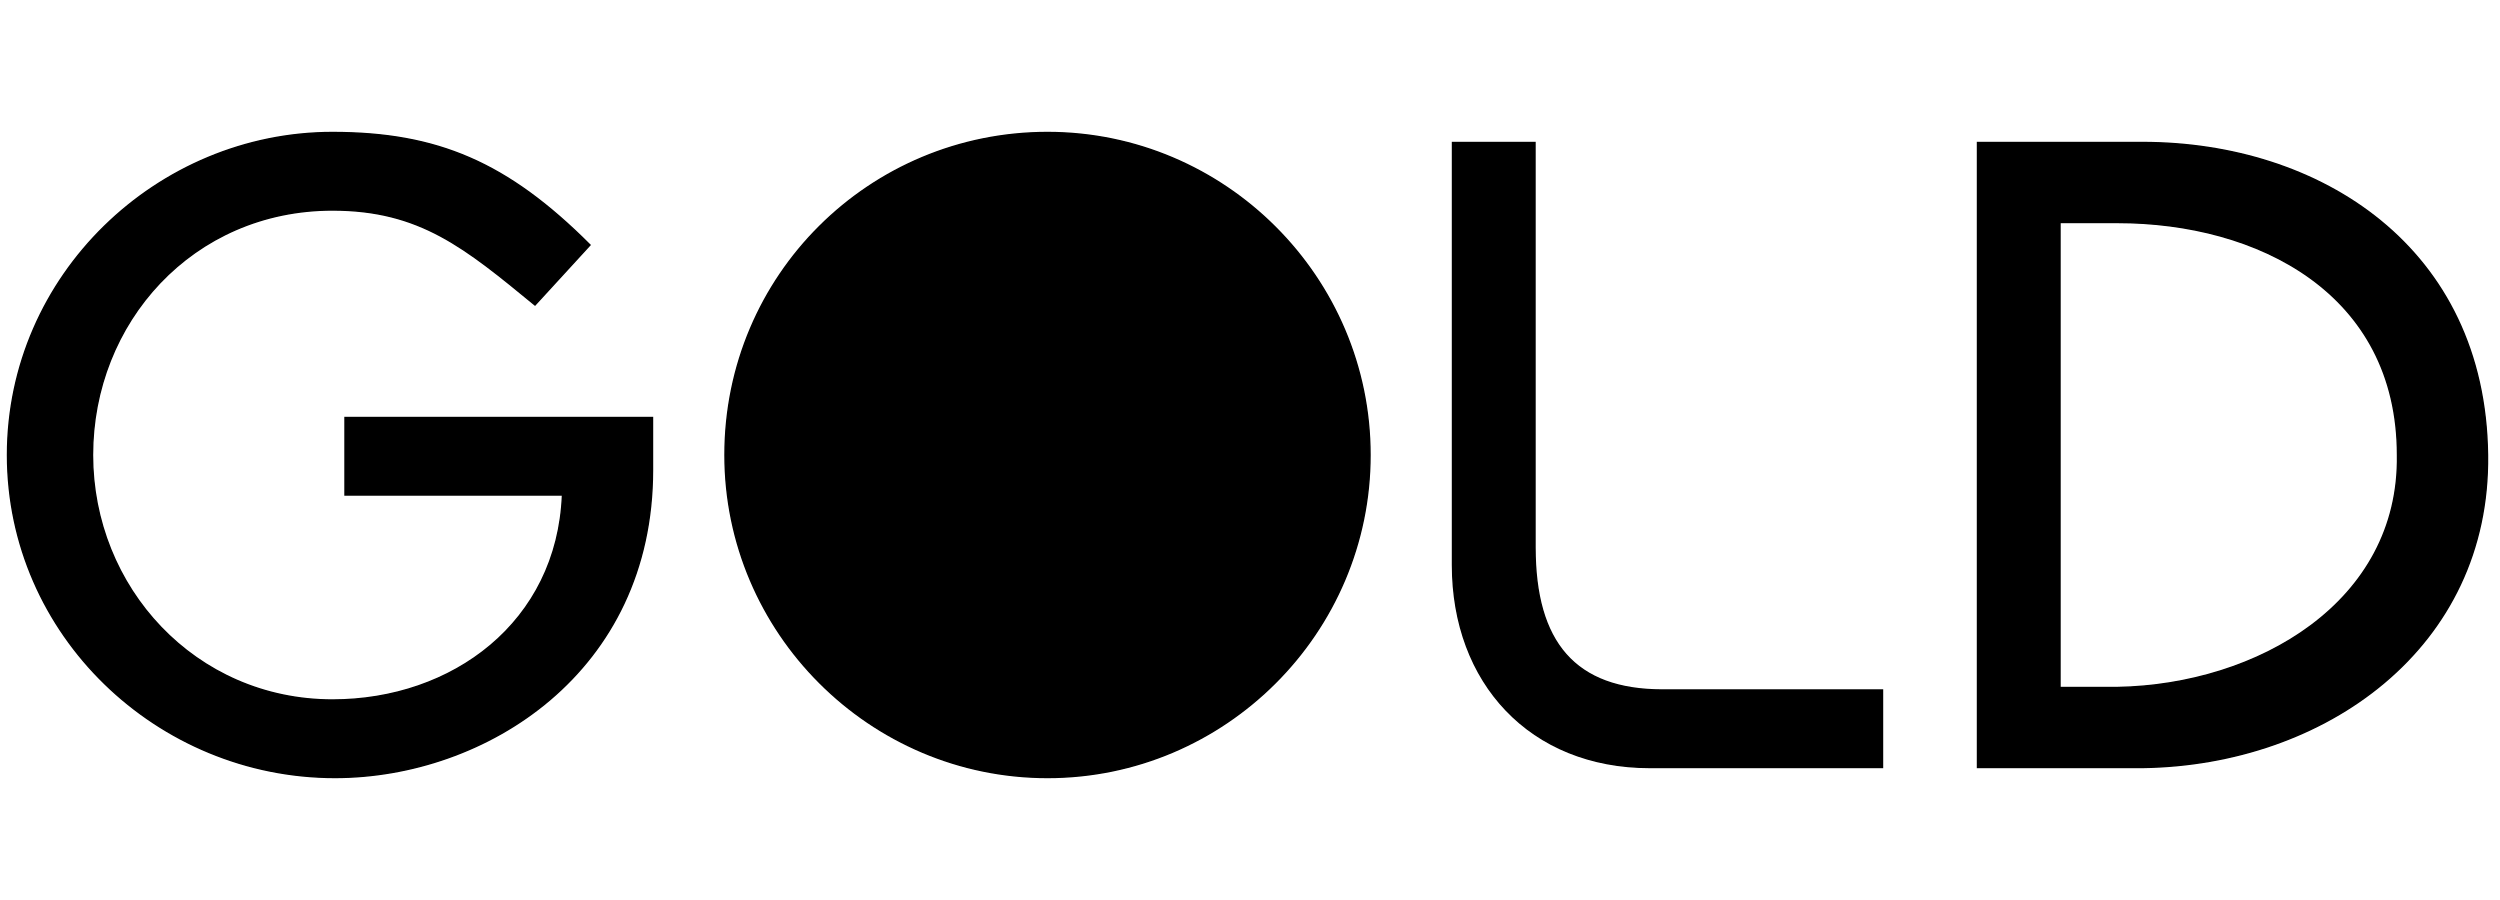
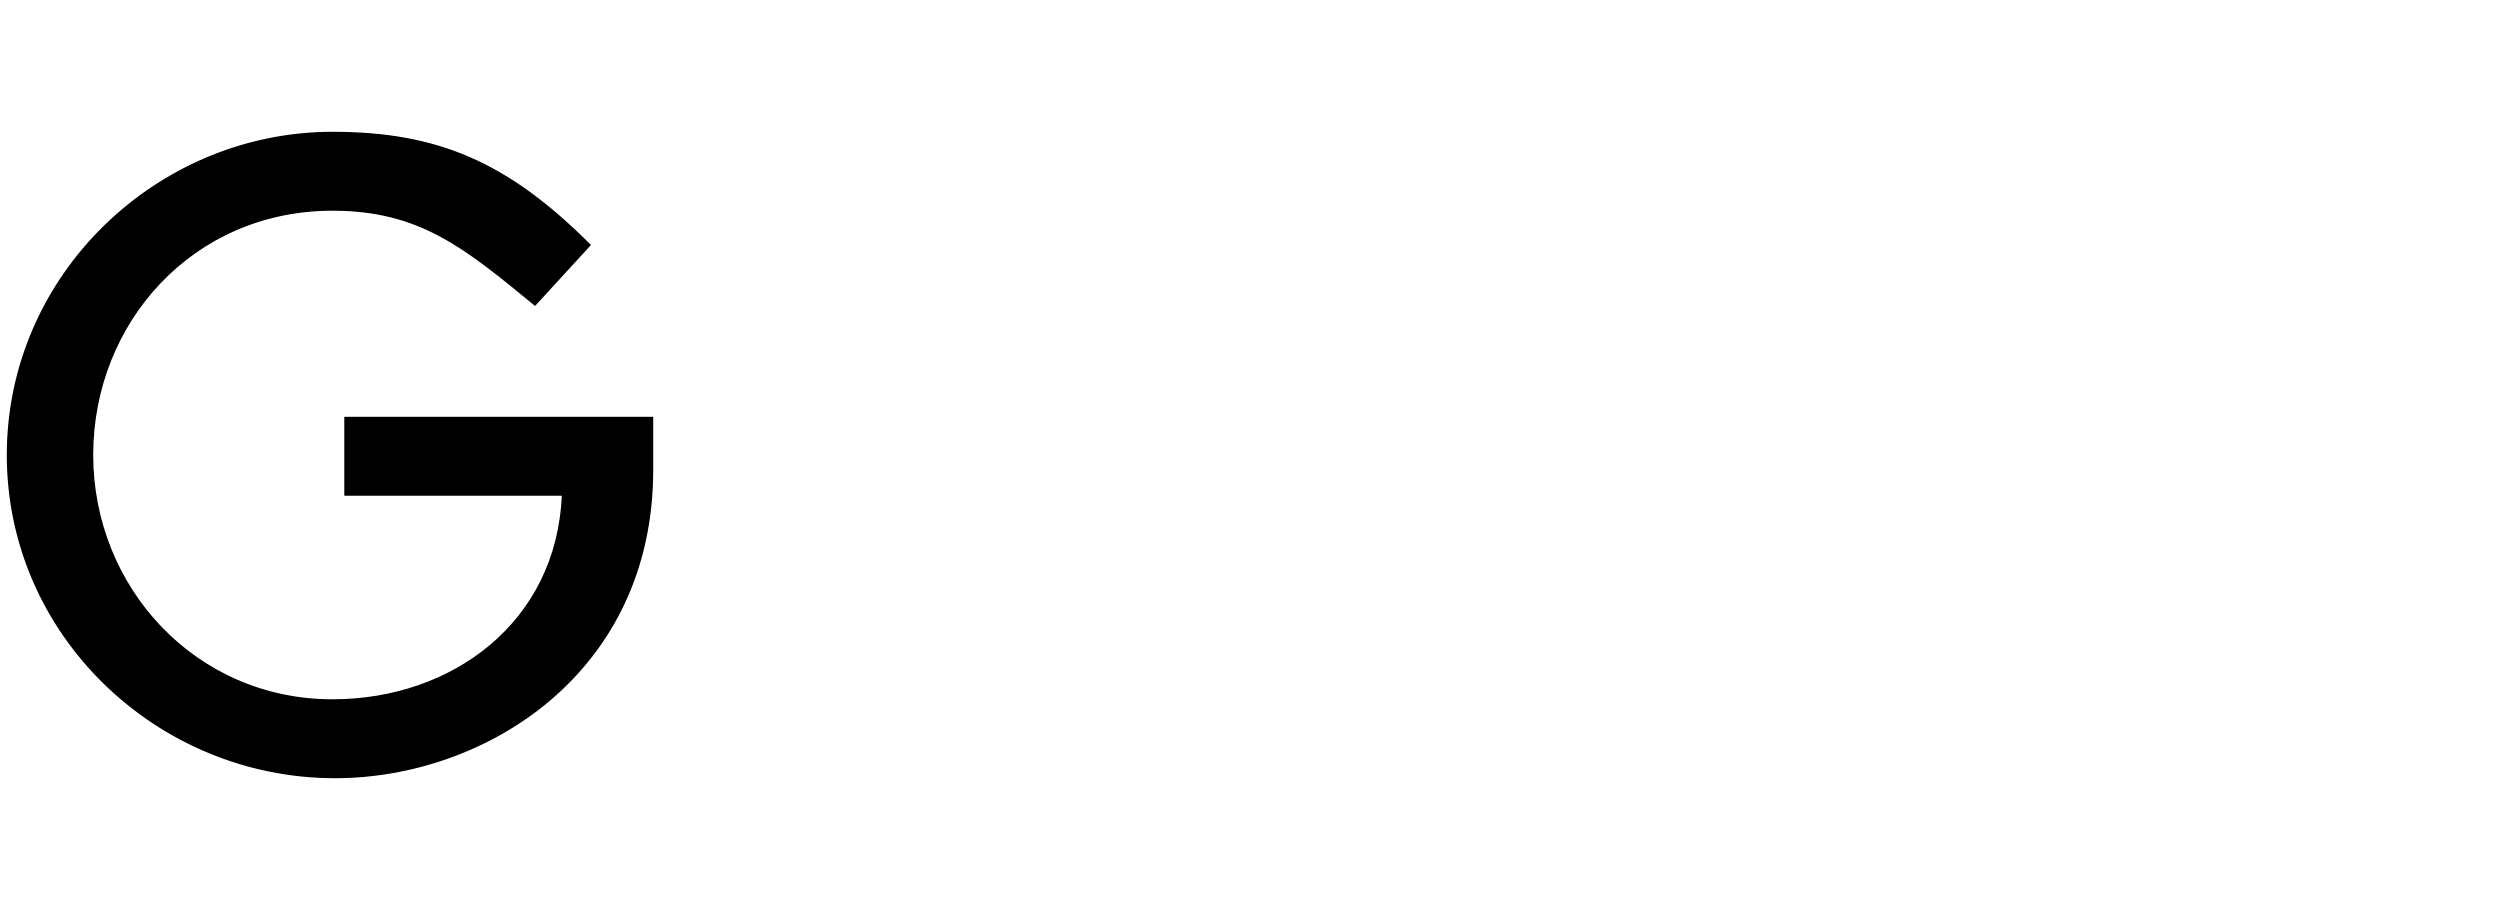
<svg xmlns="http://www.w3.org/2000/svg" version="1.1" id="Ebene_1" x="0px" y="0px" viewBox="0 0 100 36" style="enable-background:new 0 0 100 36;" xml:space="preserve">
  <style type="text/css">
	.st0{stroke:#000000;stroke-width:5.670000e-02;stroke-miterlimit:3.864;}
	.st1{fill-rule:evenodd;clip-rule:evenodd;stroke:#000000;stroke-width:5.700000e-02;stroke-miterlimit:3.864;}
	.st2{stroke:#000000;stroke-width:5.700000e-02;stroke-miterlimit:10;}
</style>
  <g>
    <g>
      <path class="st0" d="M23.6,9.8c-3.3-3.3-6.1-4.5-10.3-4.5C6.3,5.3,0.3,11,0.3,18.2s6,12.9,13.1,12.9c6,0,12.7-4.2,12.7-12.3v-2.1    H13.8v3.1h8.7c-0.2,5.1-4.4,8.2-9.2,8.2c-5.5,0-9.6-4.5-9.6-9.8c0-5.3,4-9.8,9.6-9.8c3.5,0,5.3,1.5,8.1,3.8L23.6,9.8L23.6,9.8z" />
-       <path class="st0" d="M58.1,5.7v16.9c0,4.7,3.1,8.1,7.9,8.1h9.3v-3.1h-8.8c-3.5,0-5.1-1.9-5.1-5.7V5.7H58.1L58.1,5.7z" />
-       <path class="st1" d="M82.4,27.4l0,0.1h2.3c5.6-0.1,11.3-3.4,11.2-9.3c0-6.5-5.6-9.3-11.2-9.3h-2.3L82.4,27.4L82.4,27.4z     M79.1,30.6V5.7h6.6c7.1,0,13.7,4.2,13.8,12.5c0.1,7.7-6.5,12.4-13.8,12.5H79.1L79.1,30.6z" />
-       <path class="st2" d="M29,18.2C29,11,34.8,5.3,41.9,5.3c7.1,0,12.9,5.8,12.9,12.9S49,31.1,41.9,31.1C34.8,31.1,29,25.3,29,18.2    L29,18.2z" />
    </g>
  </g>
  <g>
</g>
  <g>
</g>
  <g>
</g>
  <g>
</g>
  <g>
</g>
  <g>
</g>
</svg>